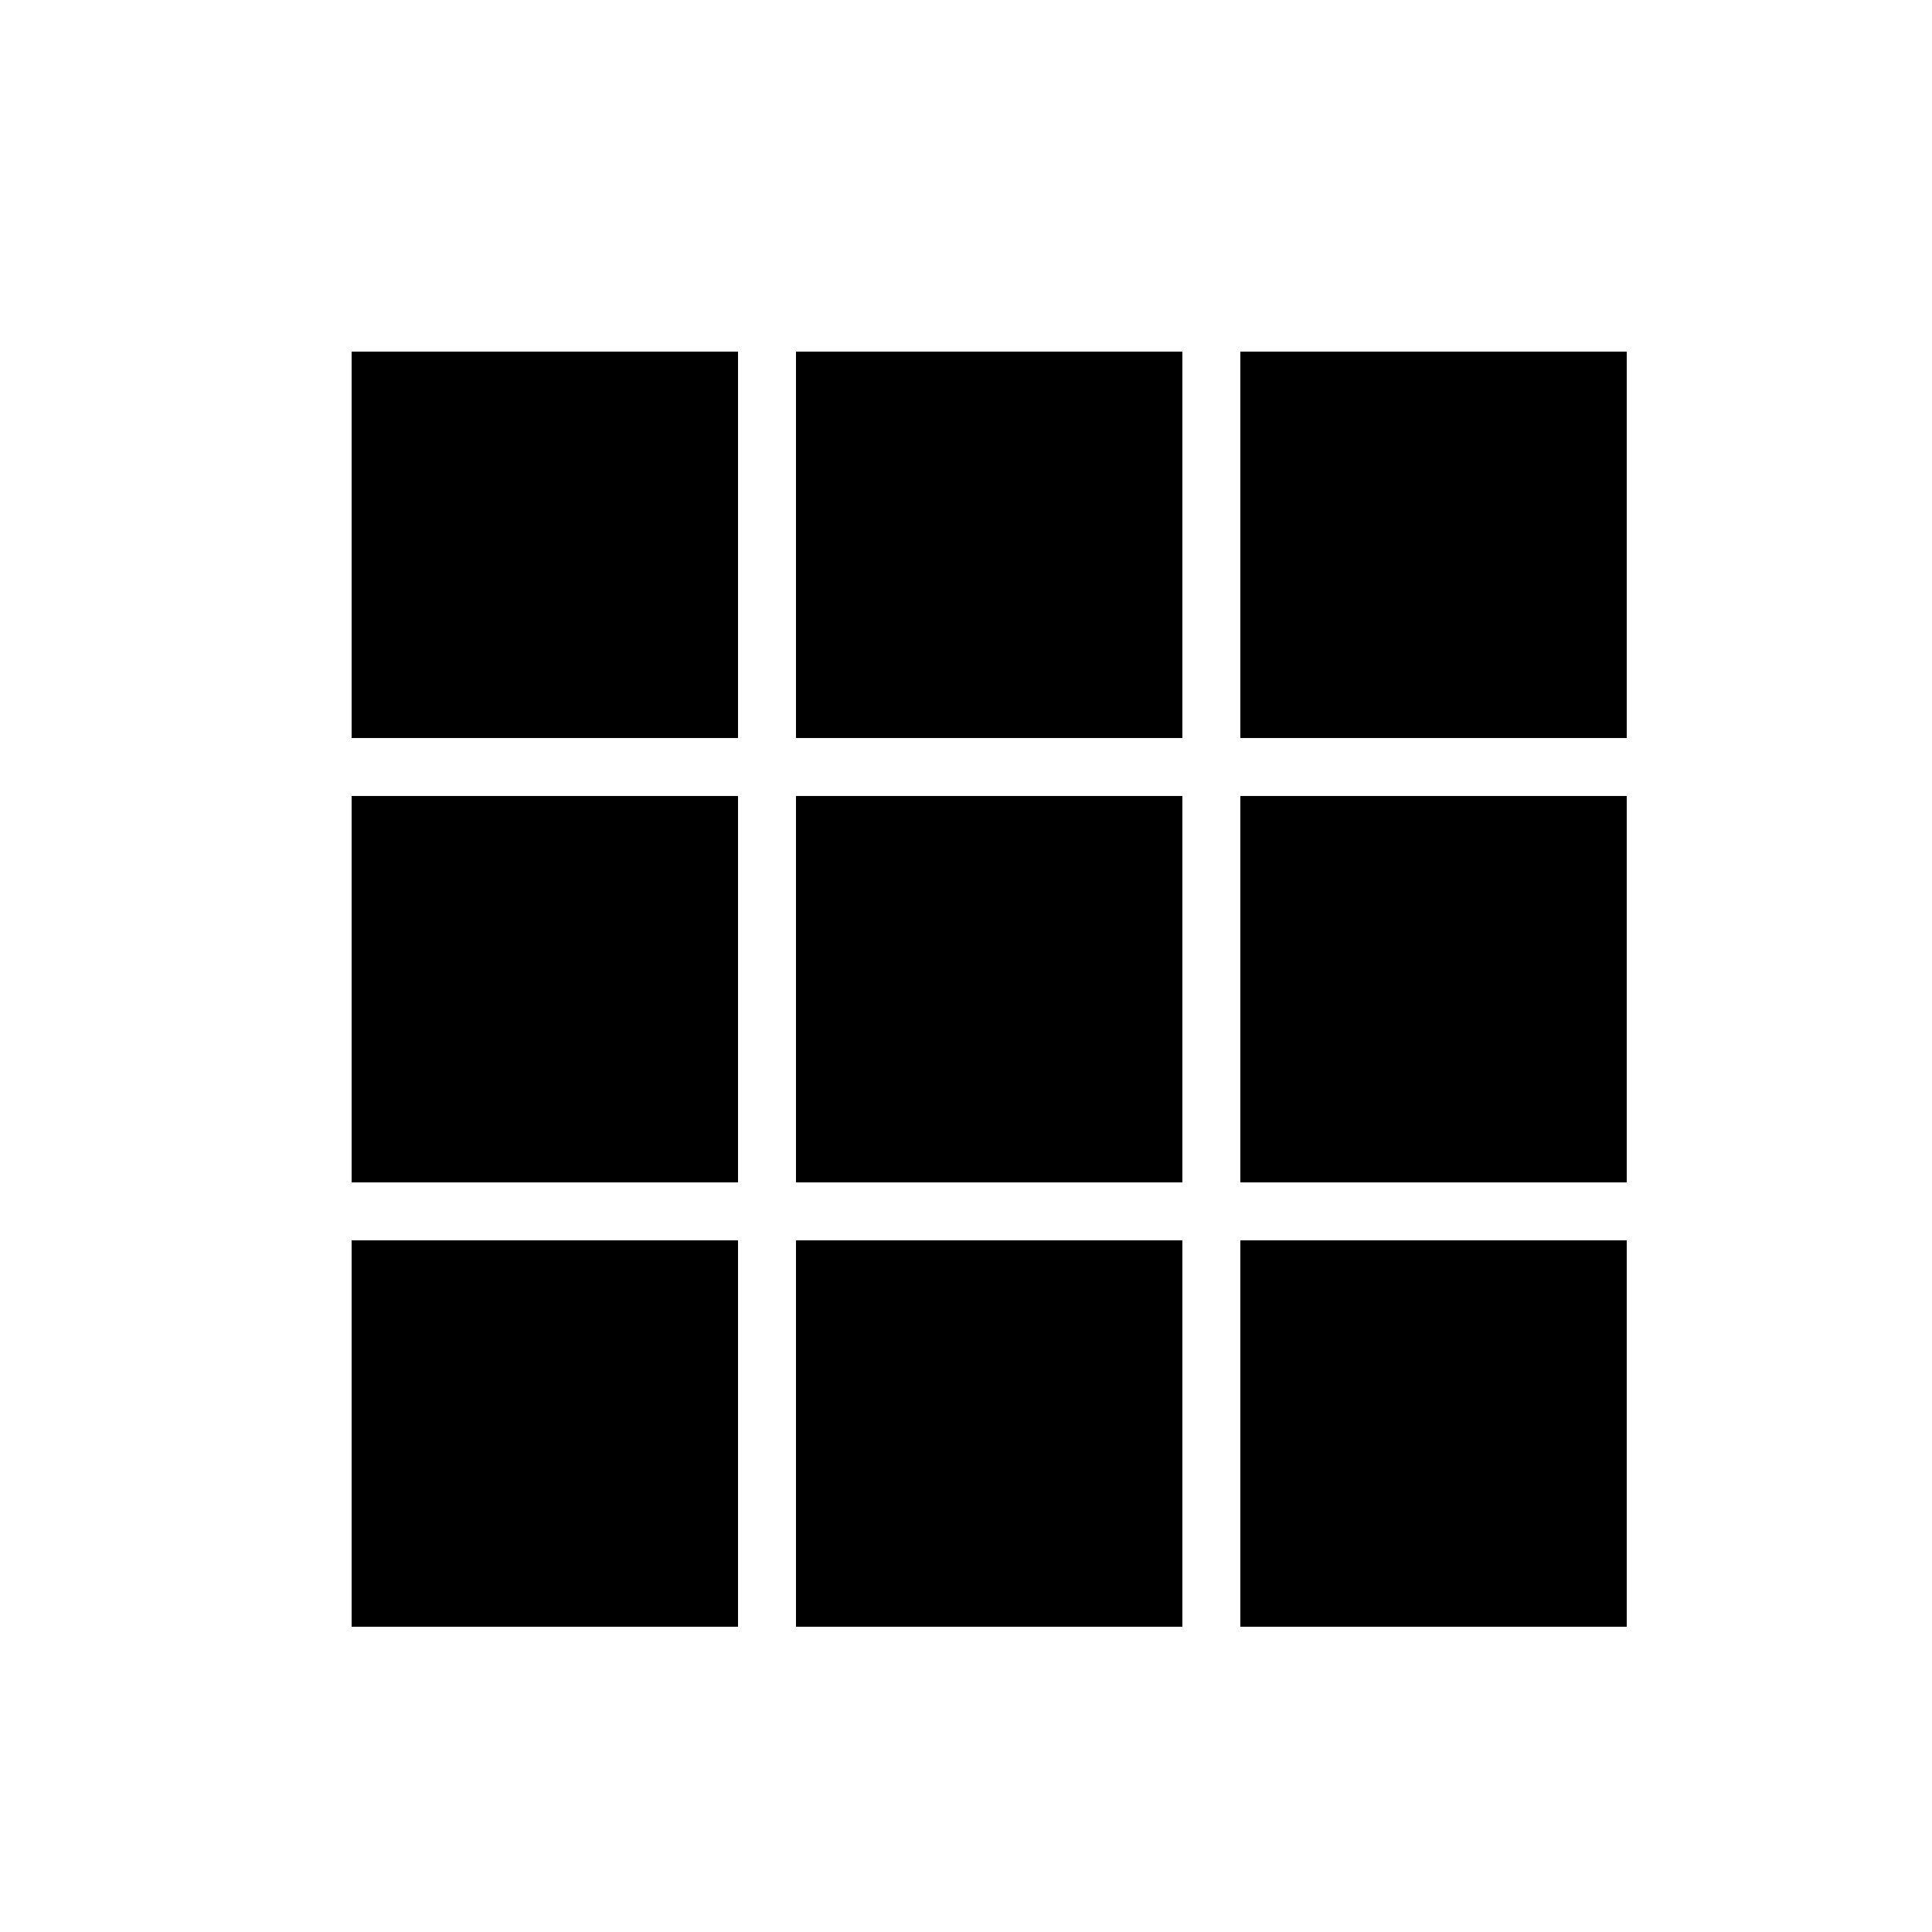
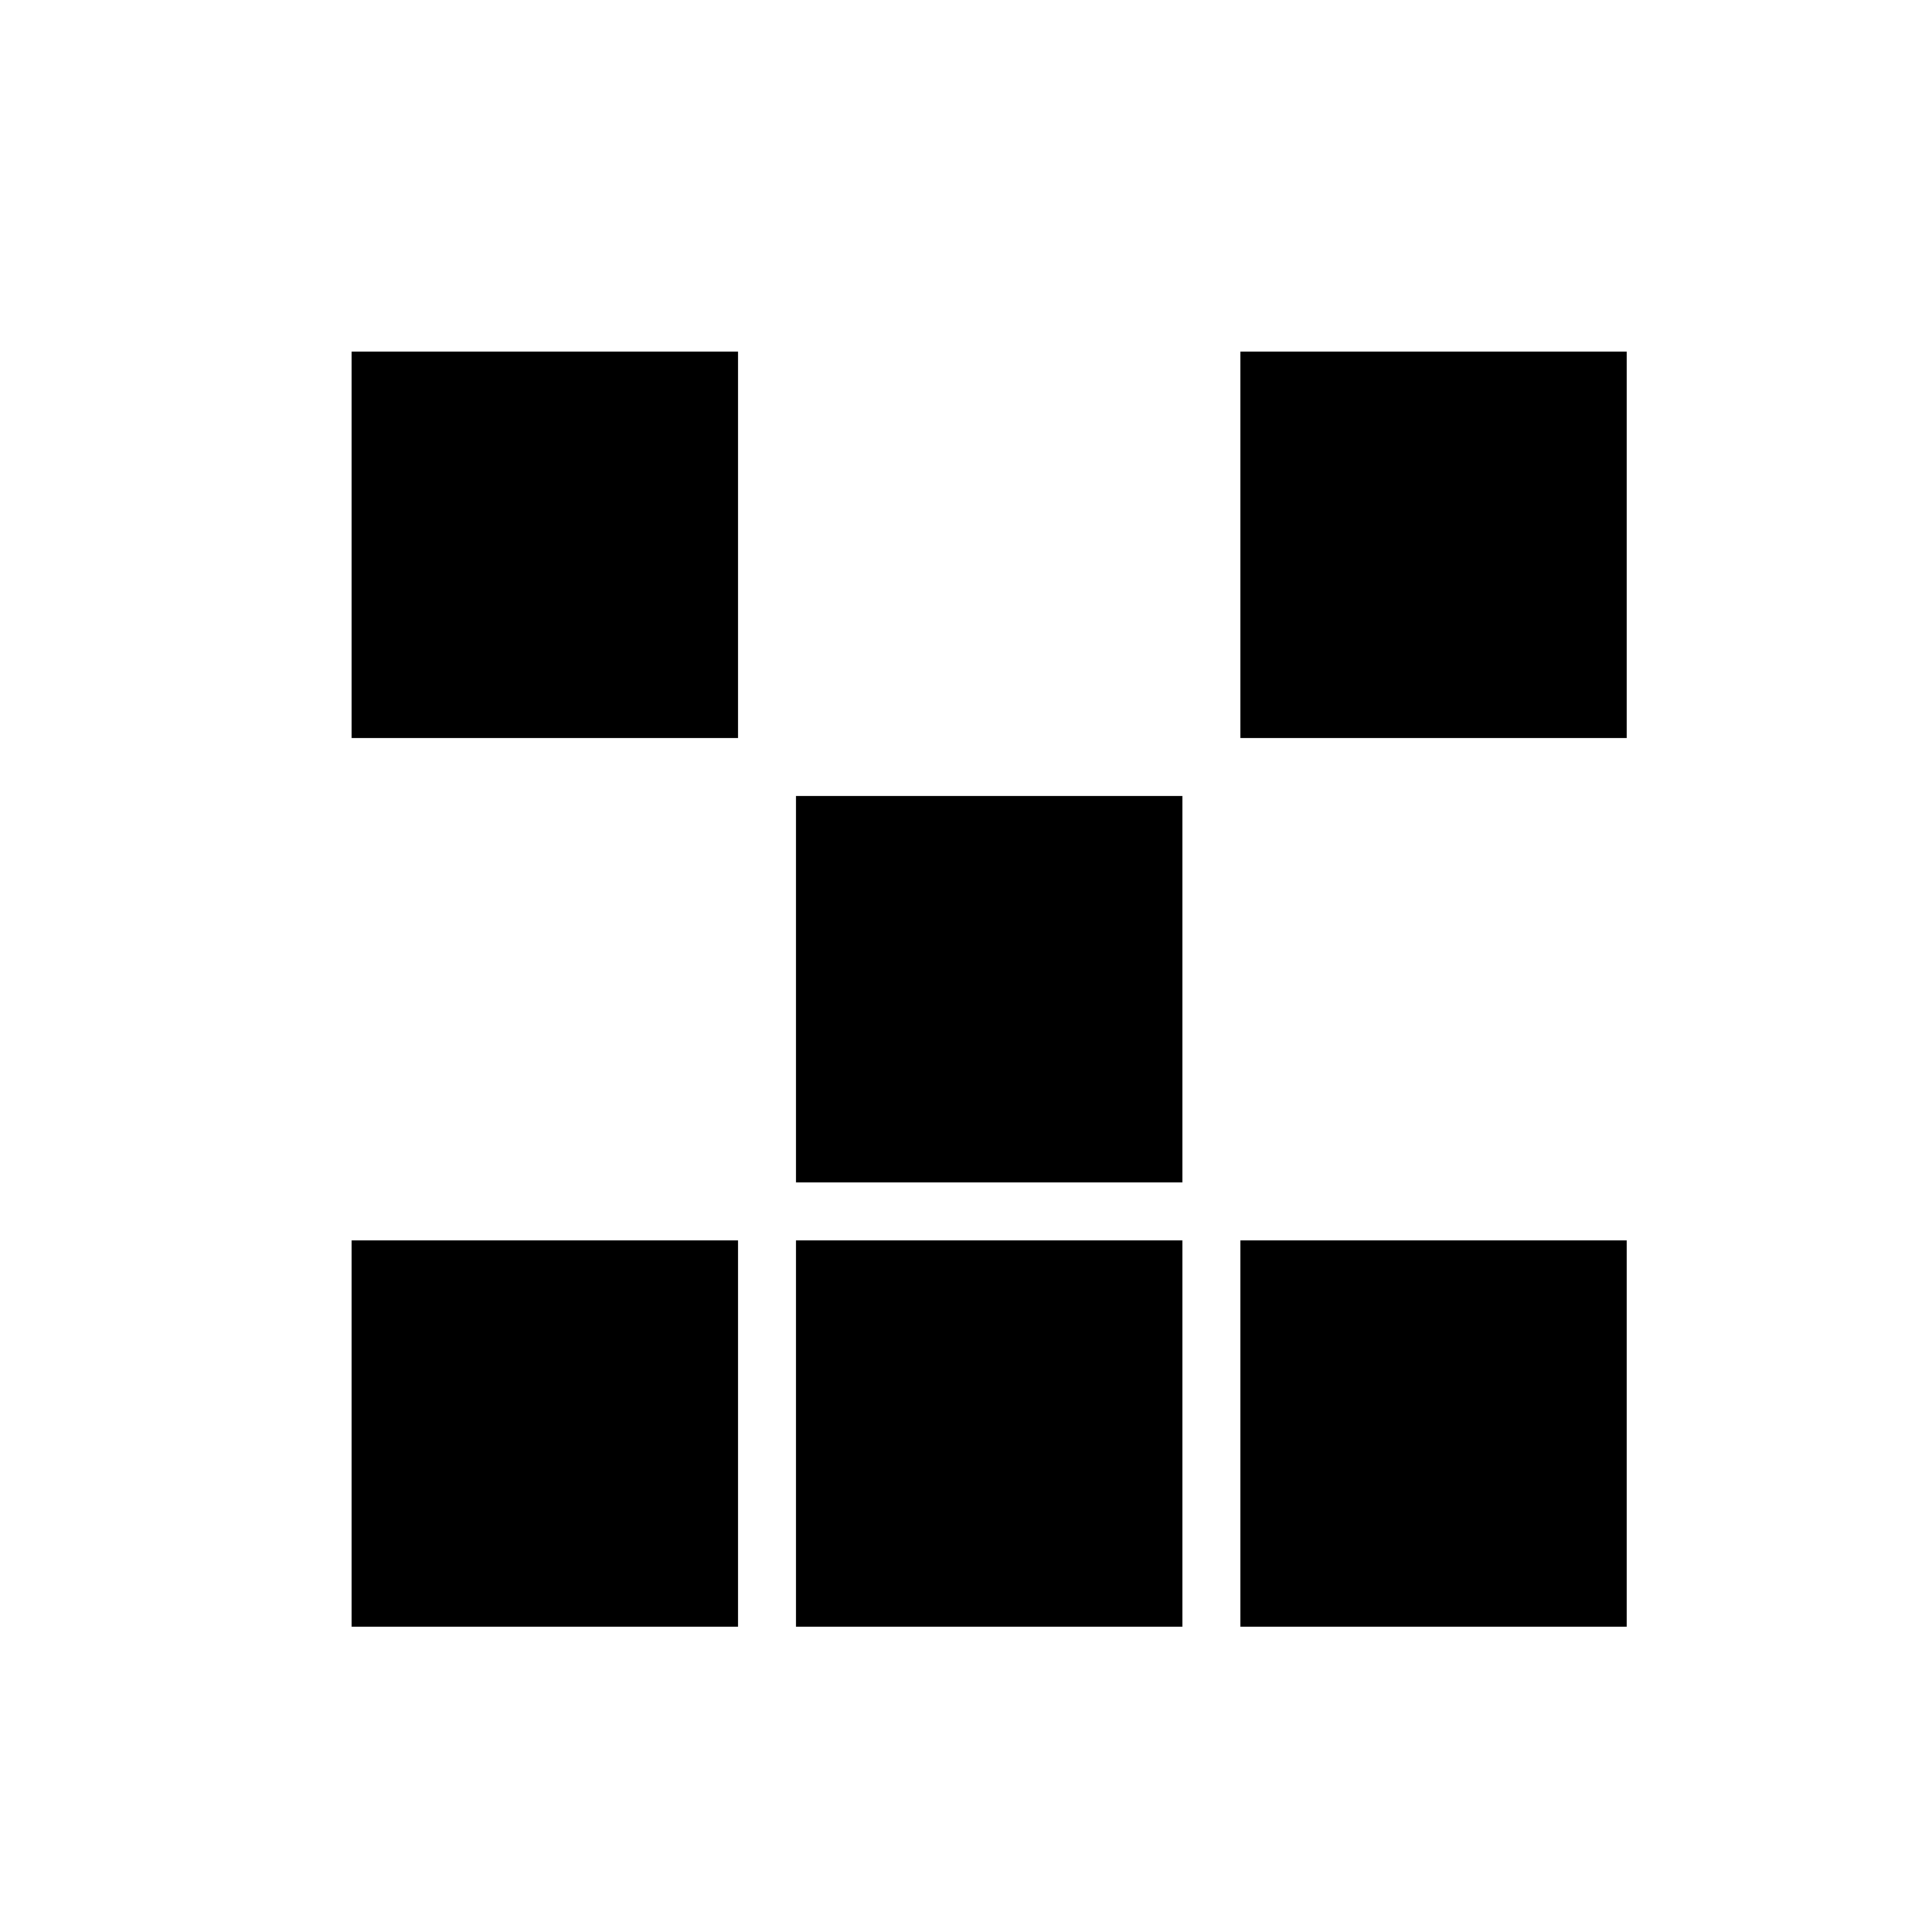
<svg xmlns="http://www.w3.org/2000/svg" width="500" height="500">
  <defs />
  <g>
-     <rect fill="white" stroke="none" x="0" y="0" width="512" height="512" />
    <rect fill="black" stroke="none" x="91" y="91" width="100" height="100" />
-     <rect fill="black" stroke="none" x="206" y="91" width="100" height="100" />
    <rect fill="black" stroke="none" x="321" y="91" width="100" height="100" />
-     <rect fill="black" stroke="none" x="91" y="206" width="100" height="100" />
    <rect fill="black" stroke="none" x="206" y="206" width="100" height="100" />
-     <rect fill="black" stroke="none" x="321" y="206" width="100" height="100" />
    <rect fill="black" stroke="none" x="91" y="321" width="100" height="100" />
    <rect fill="black" stroke="none" x="206" y="321" width="100" height="100" />
    <rect fill="black" stroke="none" x="321" y="321" width="100" height="100" />
  </g>
</svg>